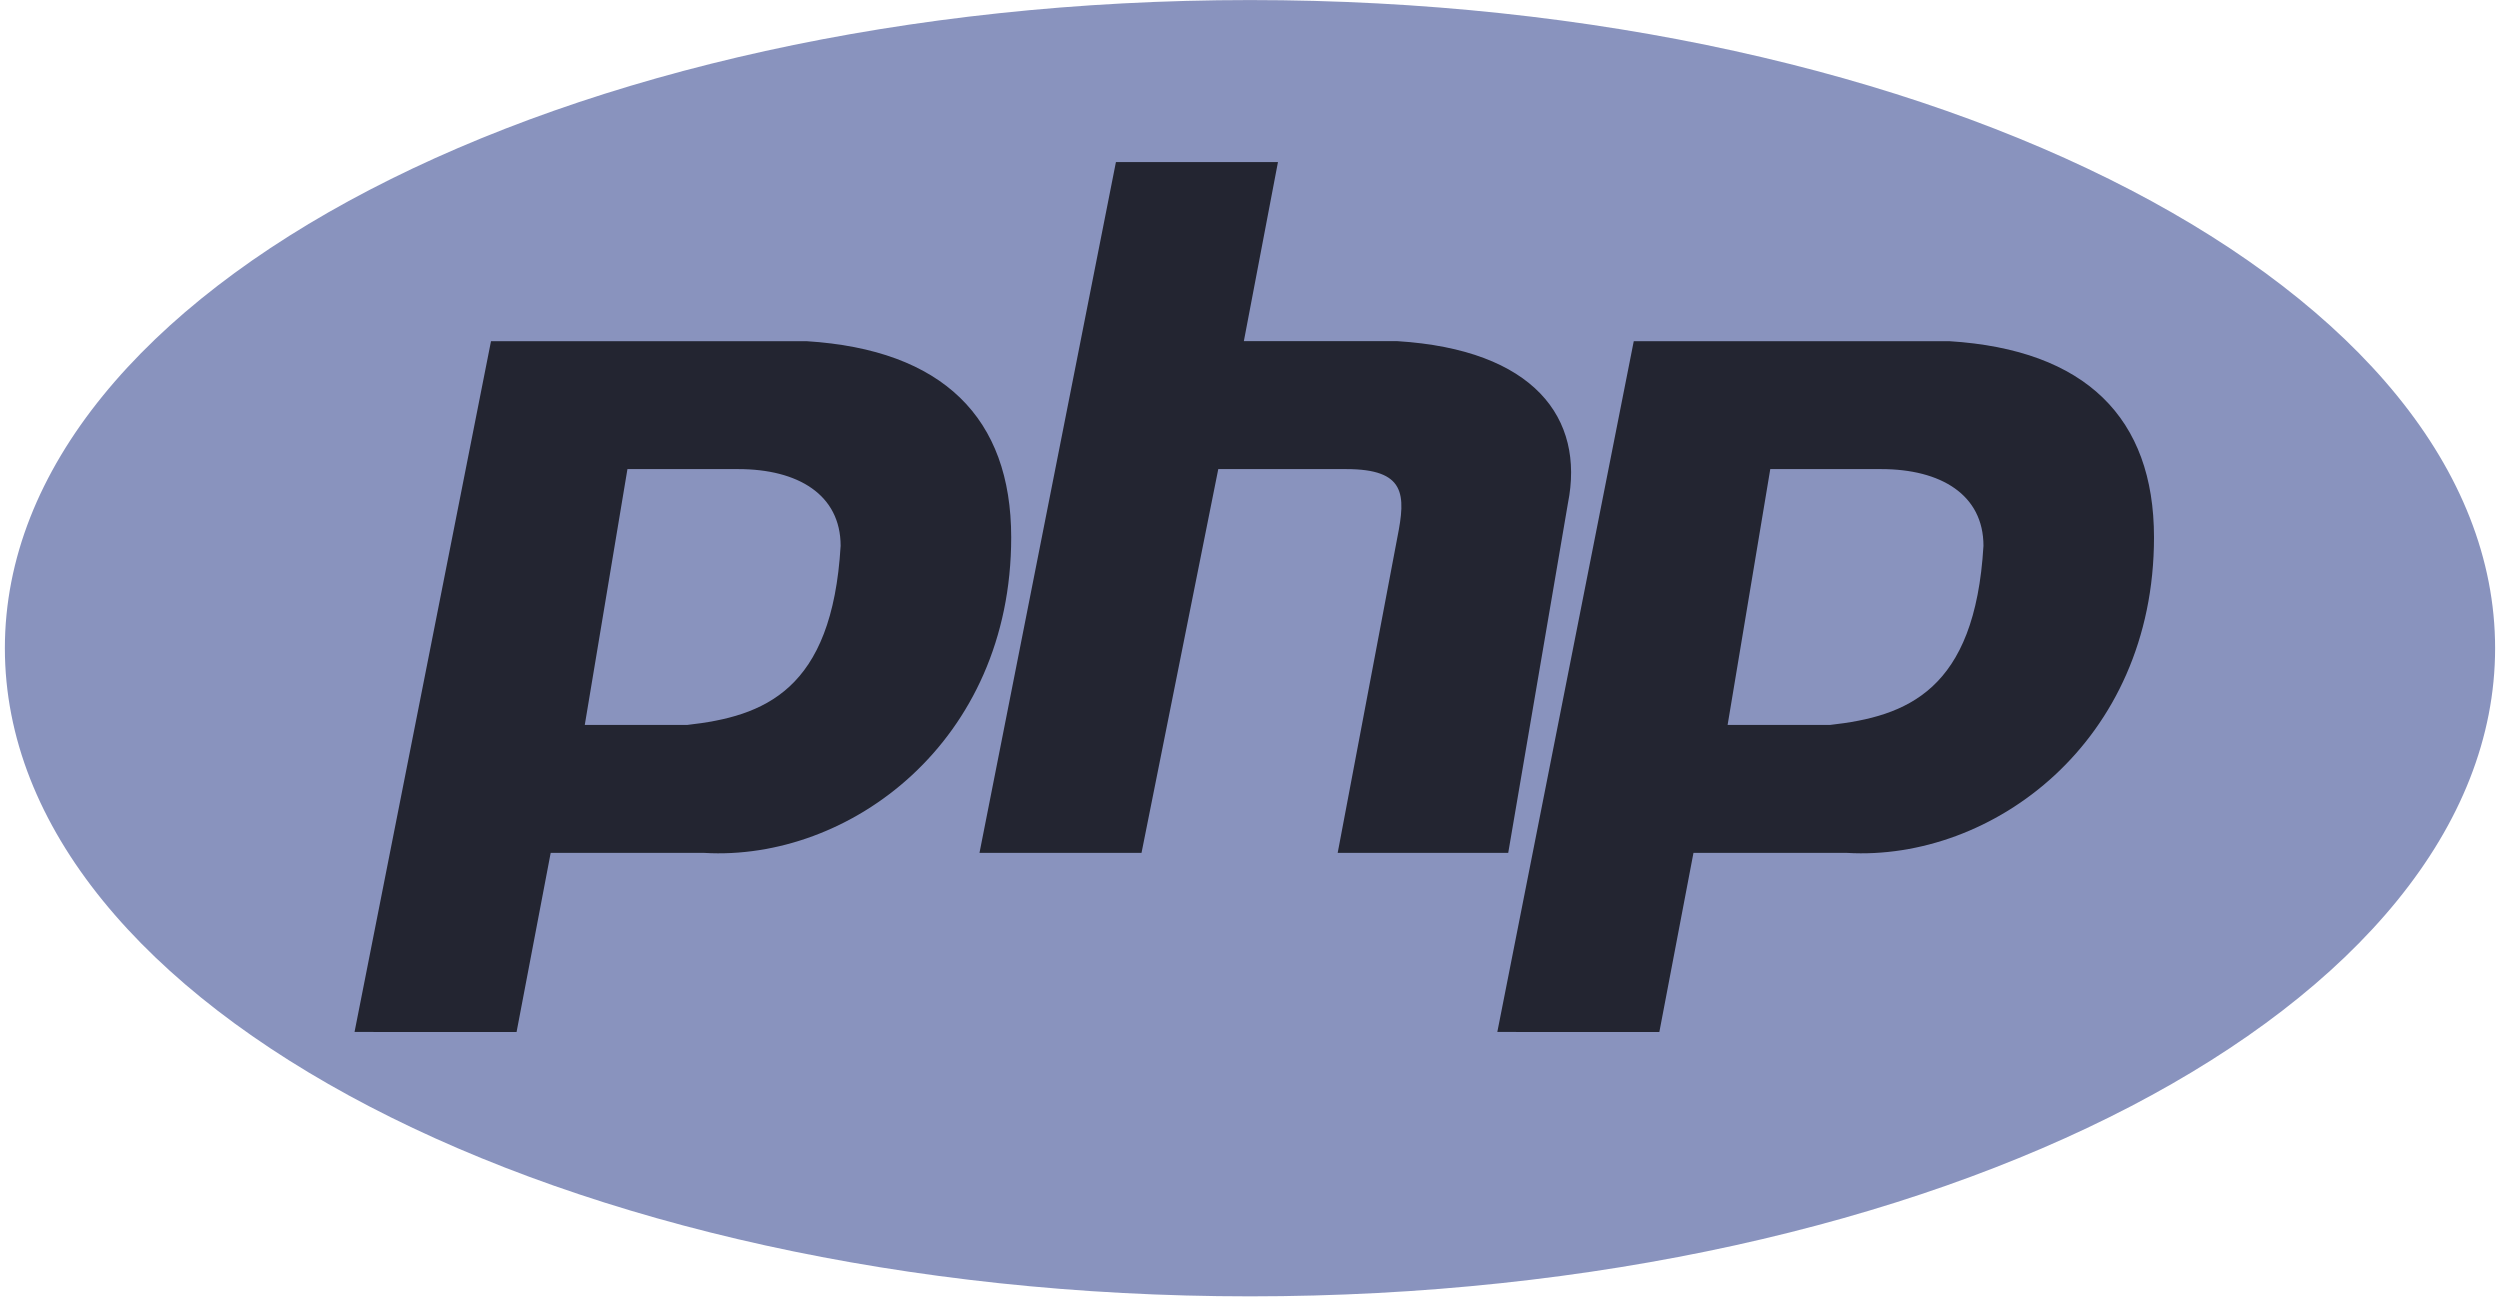
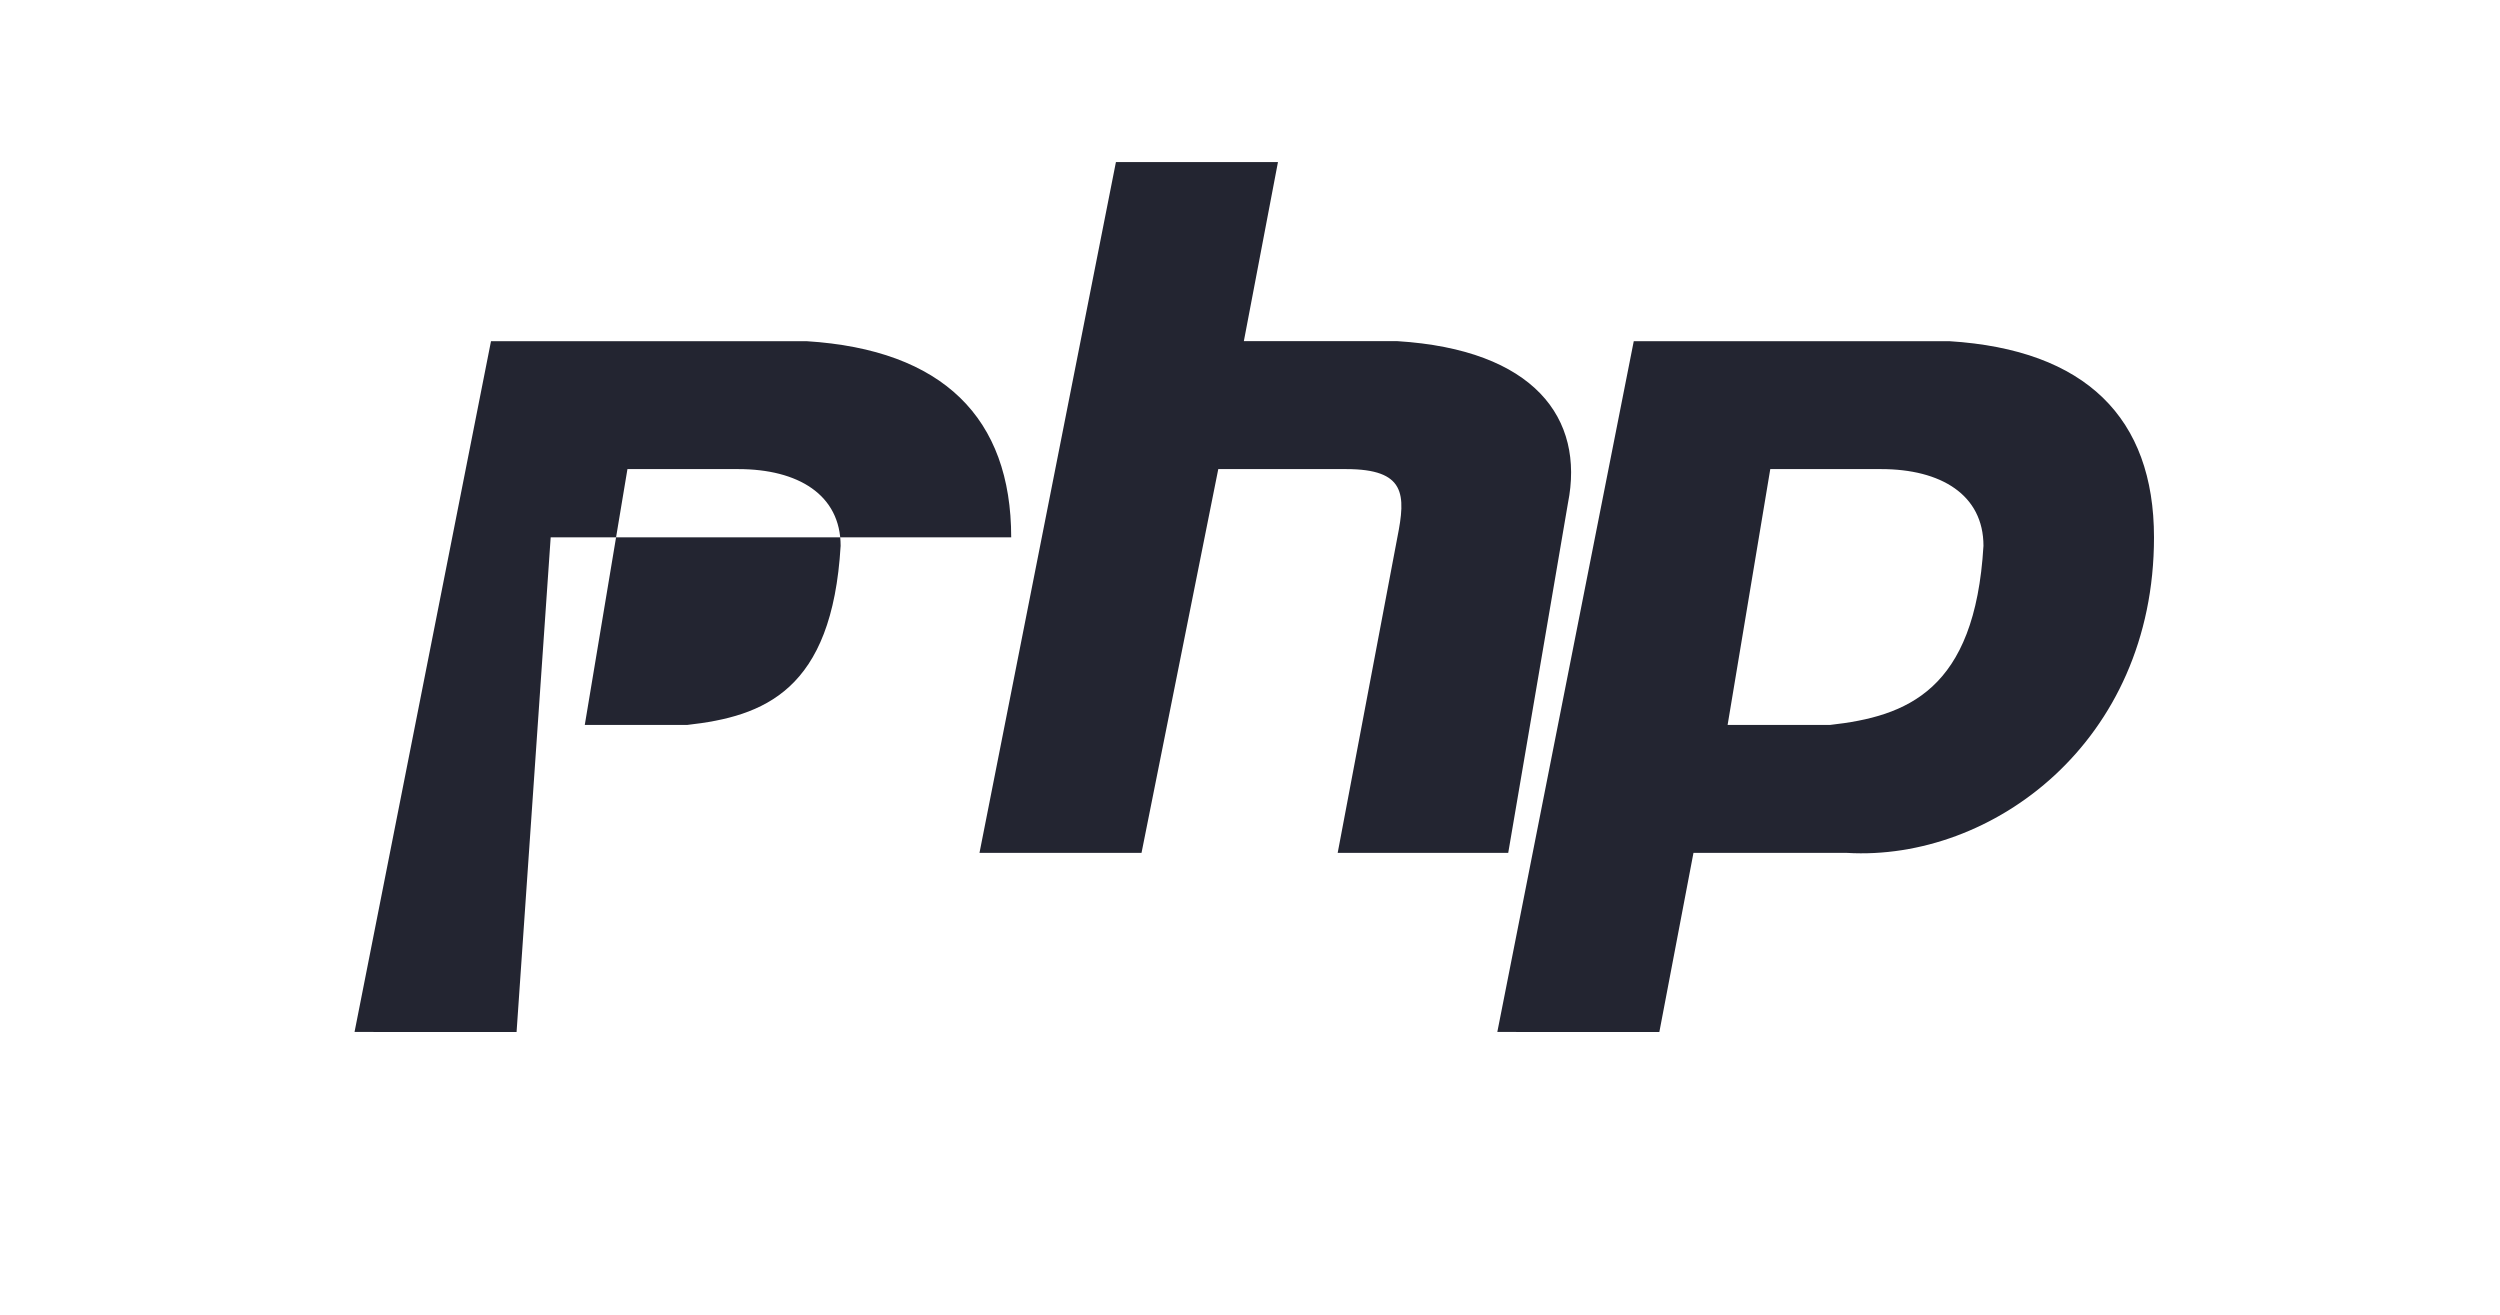
<svg xmlns="http://www.w3.org/2000/svg" width="135" height="71" viewBox="0 0 135 71" fill="none">
  <g clip-path="url(#clip0)">
-     <path d="M67.5 70.003C104.633 70.003 134.736 54.333 134.736 35.003C134.736 15.673 104.633 0.003 67.5 0.003C30.366 0.003 0.263 15.673 0.263 35.003C0.263 54.333 30.366 70.003 67.5 70.003Z" fill="#8993BE" />
-     <path fill-rule="evenodd" clip-rule="evenodd" d="M19.145 55.726L26.514 18.424H43.552C50.919 18.884 54.605 22.568 54.605 29.017C54.605 40.07 45.855 46.516 38.026 46.056H29.737L27.895 55.727L19.145 55.726ZM31.578 39.147L33.882 25.331H39.868C43.091 25.331 45.394 26.713 45.394 29.476C44.933 37.305 41.249 38.687 37.104 39.147H31.579H31.578ZM52.892 46.055L60.26 8.752H69.01L67.168 18.422H75.458C82.827 18.883 85.589 22.567 84.669 27.172L81.444 46.055H72.235L75.458 29.015C75.918 26.712 75.918 25.331 72.694 25.331H65.787L61.642 46.055H52.892ZM80.855 55.726L88.223 18.424H105.263C112.632 18.884 116.316 22.568 116.316 29.017C116.316 40.07 107.567 46.516 99.737 46.056H91.447L89.605 55.727L80.855 55.726ZM93.291 39.147L95.595 25.331H101.581C104.804 25.331 107.107 26.713 107.107 29.476C106.646 37.305 102.962 38.687 98.817 39.147H93.291Z" fill="#232531" />
+     <path fill-rule="evenodd" clip-rule="evenodd" d="M19.145 55.726L26.514 18.424H43.552C50.919 18.884 54.605 22.568 54.605 29.017H29.737L27.895 55.727L19.145 55.726ZM31.578 39.147L33.882 25.331H39.868C43.091 25.331 45.394 26.713 45.394 29.476C44.933 37.305 41.249 38.687 37.104 39.147H31.579H31.578ZM52.892 46.055L60.26 8.752H69.01L67.168 18.422H75.458C82.827 18.883 85.589 22.567 84.669 27.172L81.444 46.055H72.235L75.458 29.015C75.918 26.712 75.918 25.331 72.694 25.331H65.787L61.642 46.055H52.892ZM80.855 55.726L88.223 18.424H105.263C112.632 18.884 116.316 22.568 116.316 29.017C116.316 40.07 107.567 46.516 99.737 46.056H91.447L89.605 55.727L80.855 55.726ZM93.291 39.147L95.595 25.331H101.581C104.804 25.331 107.107 26.713 107.107 29.476C106.646 37.305 102.962 38.687 98.817 39.147H93.291Z" fill="#232531" />
  </g>
  <defs>
    <clipPath id="clip0">
      <rect width="134.473" height="70" fill="white" transform="translate(0.263 0.003)" />
    </clipPath>
  </defs>
</svg>